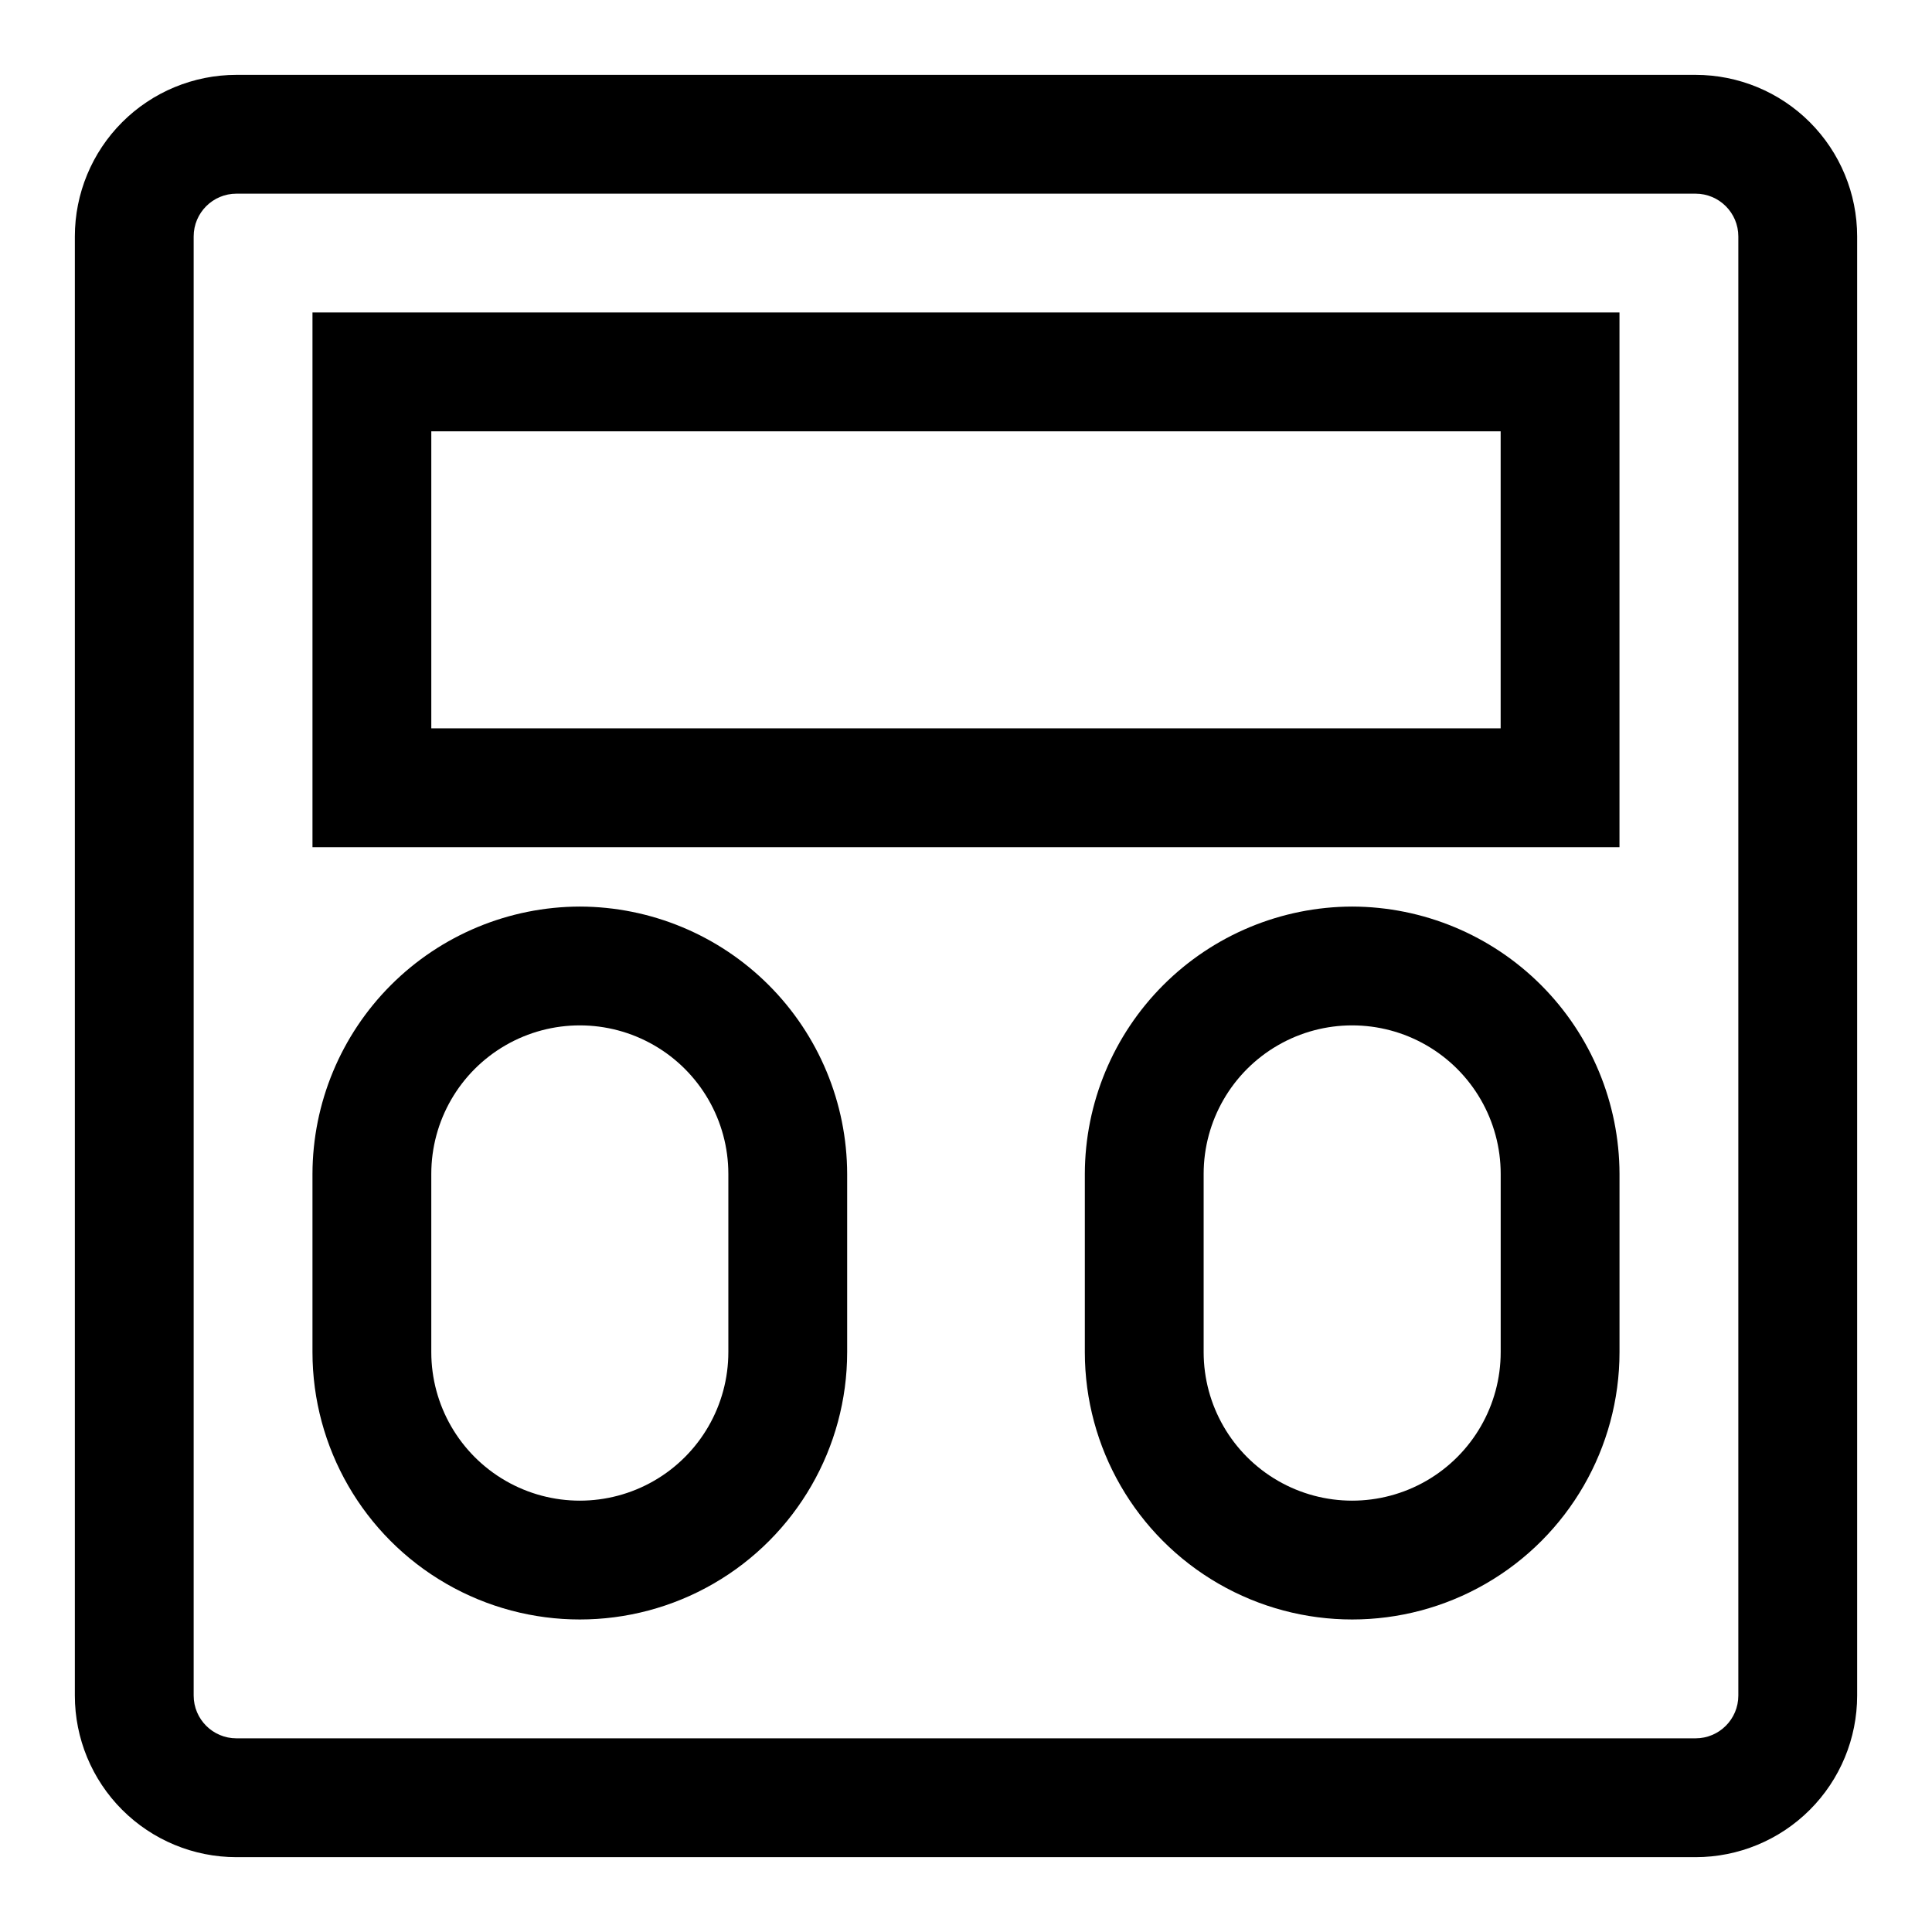
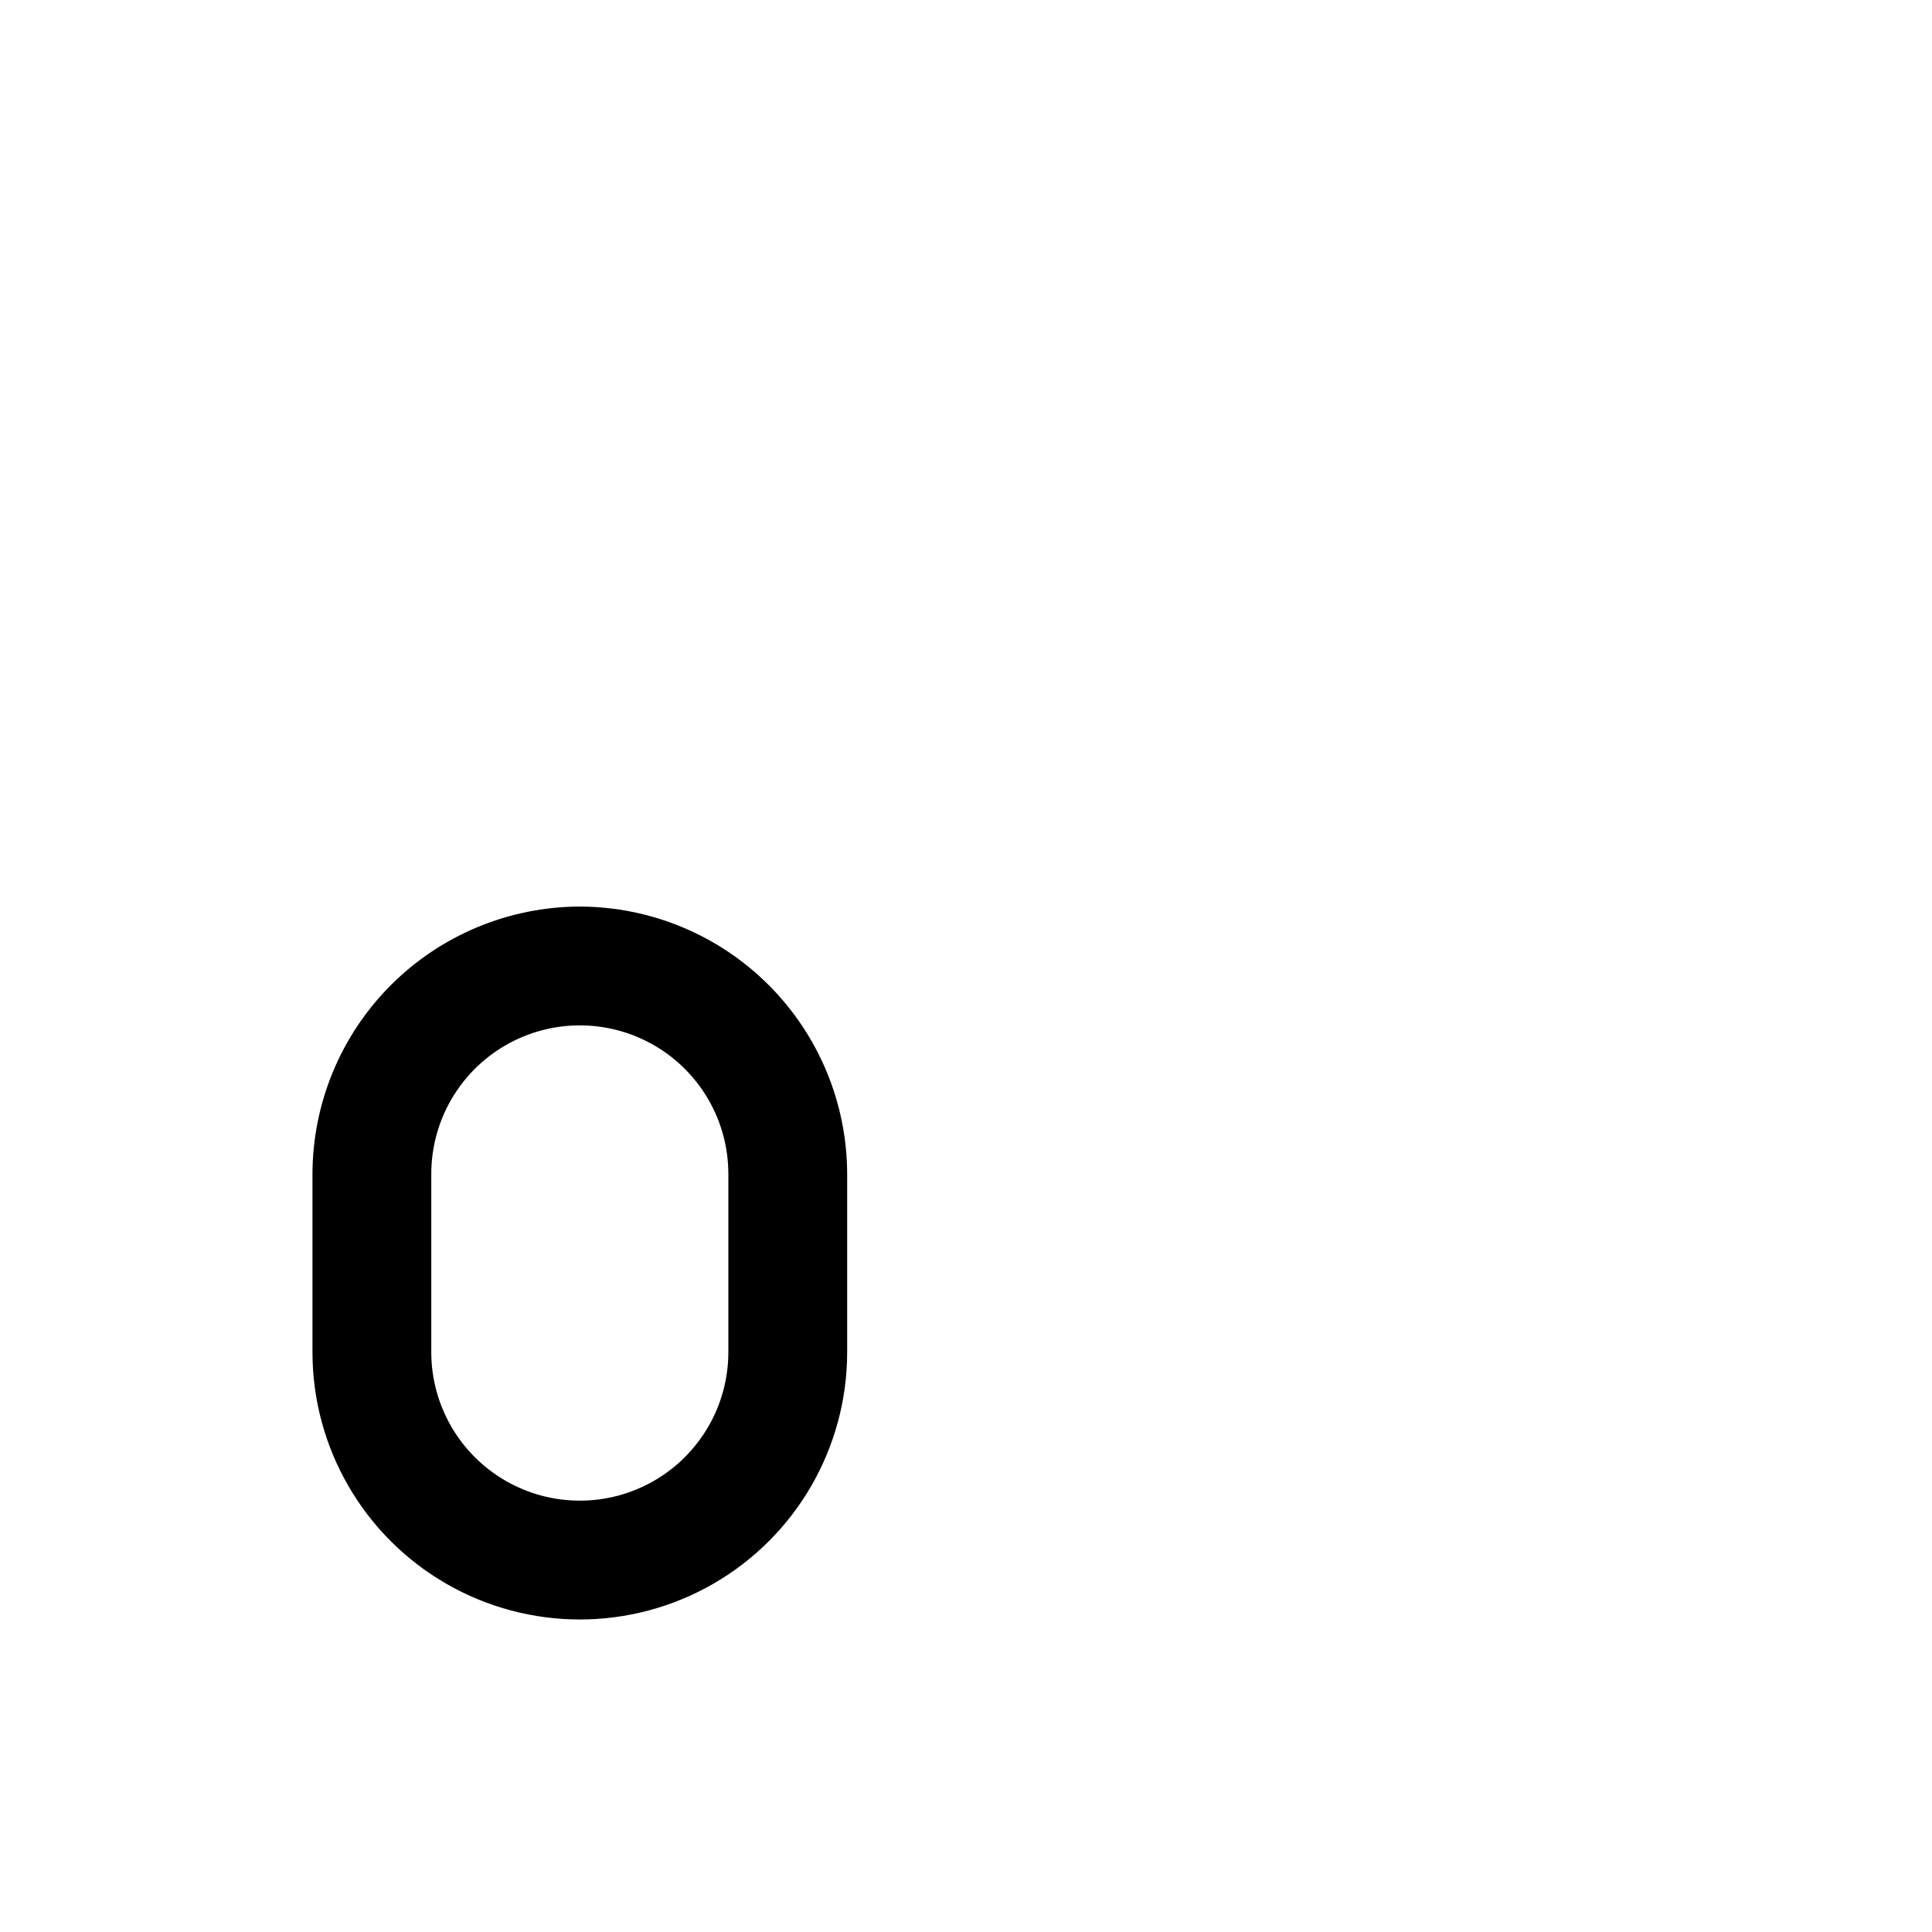
<svg xmlns="http://www.w3.org/2000/svg" fill="#000000" width="800px" height="800px" version="1.1" viewBox="144 144 512 512">
  <g>
-     <path d="m593.34 163.84h-386.68c-11.355 0-22.25 4.512-30.281 12.543s-12.543 18.926-12.543 30.281v386.68c0 11.355 4.512 22.25 12.543 30.281s18.926 12.543 30.281 12.543h386.68c11.355 0 22.25-4.512 30.281-12.543s12.543-18.926 12.543-30.281v-386.68c0-11.355-4.512-22.25-12.543-30.281s-18.926-12.543-30.281-12.543zm11.336 429.5c0 6.262-5.074 11.336-11.336 11.336h-386.68c-6.258 0-11.336-5.074-11.336-11.336v-386.68c0-6.258 5.078-11.336 11.336-11.336h386.68c6.262 0 11.336 5.078 11.336 11.336z" />
-     <path d="m226.81 368.51h346.37v-141.7h-346.37zm31.488-110.21h283.39v78.719l-283.39 0.004z" />
    <path d="m297.66 384.25c-18.777 0.043-36.777 7.519-50.055 20.797-13.277 13.277-20.754 31.273-20.797 50.051v47.234c0 25.309 13.504 48.699 35.426 61.355s48.926 12.656 70.848 0c21.922-12.656 35.426-36.047 35.426-61.355v-47.234c-0.043-18.777-7.519-36.773-20.797-50.051-13.277-13.277-31.273-20.754-50.051-20.797zm39.359 118.08c0 14.062-7.504 27.055-19.68 34.086-12.18 7.031-27.184 7.031-39.363 0-12.176-7.031-19.68-20.023-19.68-34.086v-47.234c0-14.062 7.504-27.055 19.68-34.086 12.18-7.031 27.184-7.031 39.363 0 12.176 7.031 19.68 20.023 19.68 34.086z" />
-     <path d="m502.34 384.25c-18.777 0.043-36.773 7.519-50.051 20.797-13.277 13.277-20.758 31.273-20.797 50.051v47.234c0 25.309 13.5 48.699 35.422 61.355s48.93 12.656 70.848 0c21.922-12.656 35.426-36.047 35.426-61.355v-47.234c-0.043-18.777-7.519-36.773-20.797-50.051-13.277-13.277-31.273-20.754-50.051-20.797zm39.359 118.08c0 14.062-7.504 27.055-19.68 34.086-12.18 7.031-27.184 7.031-39.359 0-12.18-7.031-19.68-20.023-19.68-34.086v-47.234c0-14.062 7.5-27.055 19.68-34.086 12.176-7.031 27.18-7.031 39.359 0 12.176 7.031 19.68 20.023 19.68 34.086z" />
  </g>
</svg>